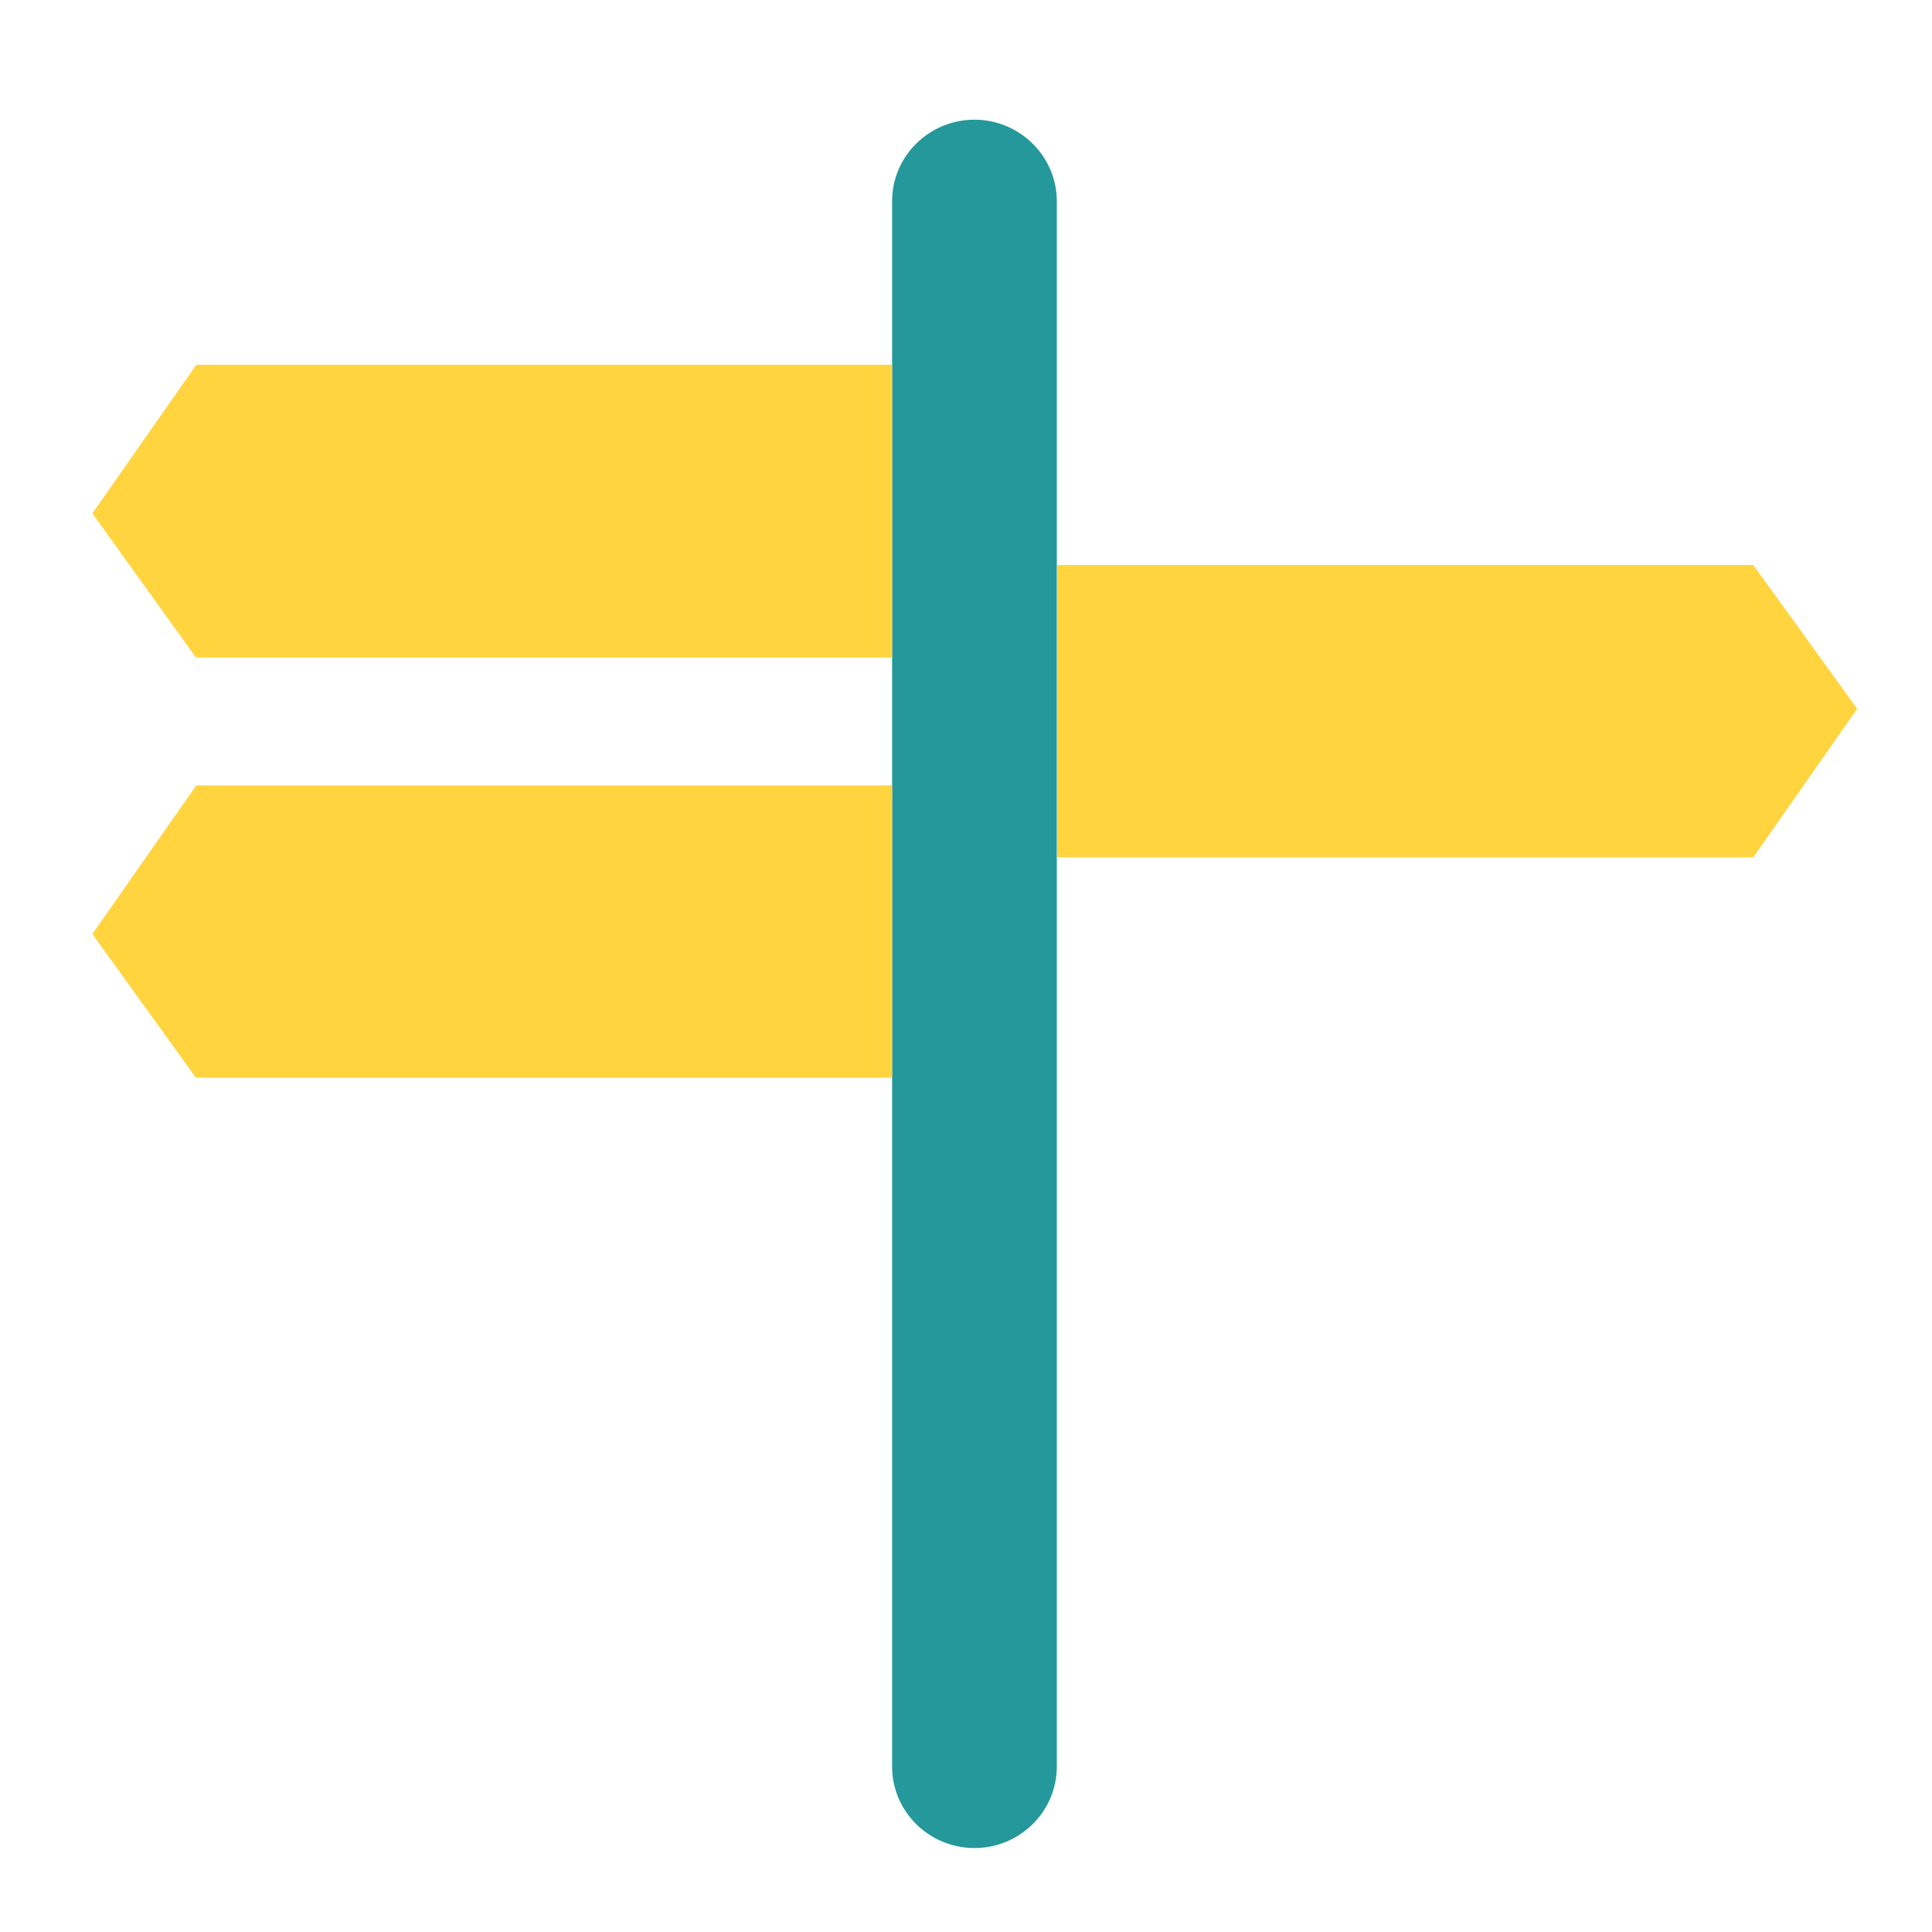
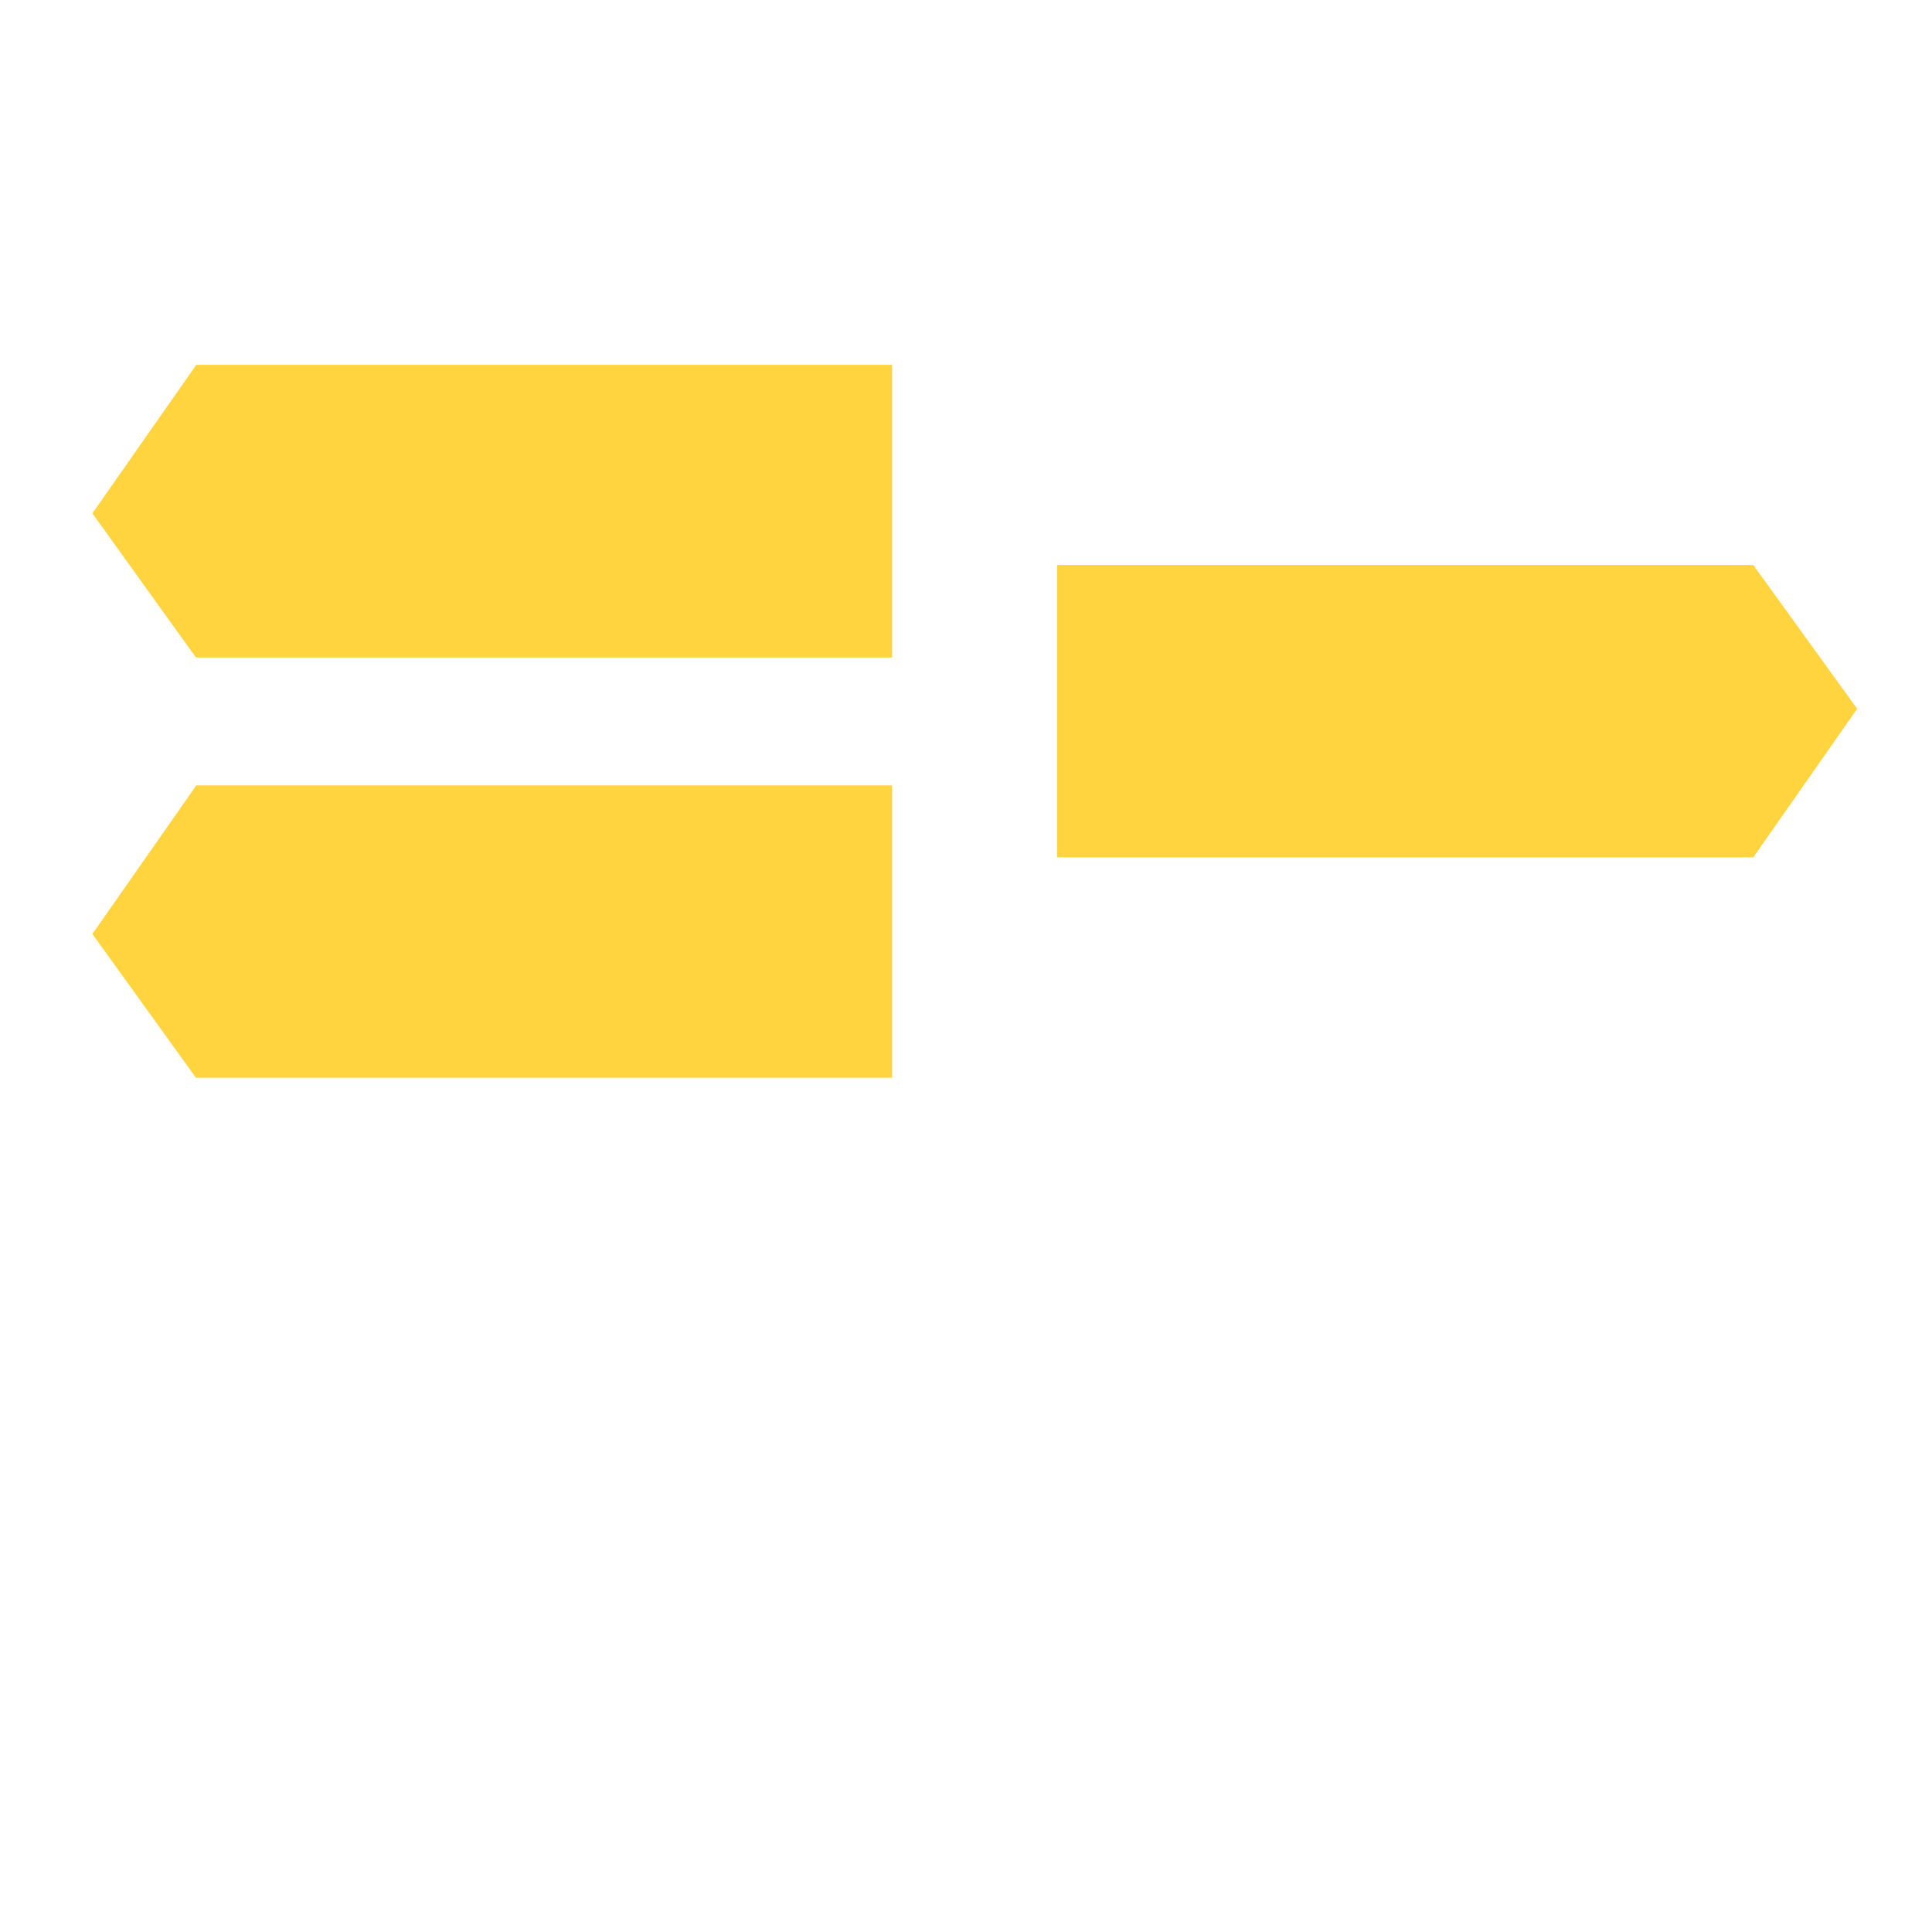
<svg xmlns="http://www.w3.org/2000/svg" width="61" height="61" viewBox="0 0 61 61" fill="none">
  <g id="ItinÃ©raires">
-     <path id="Vector" d="M33.367 6.349C33.367 4.939 32.197 3.779 30.767 3.779C29.337 3.779 28.167 4.929 28.167 6.349V55.779C28.167 57.199 29.337 58.349 30.767 58.349C32.197 58.349 33.367 57.199 33.367 55.779V6.349Z" fill="#24989A" />
-     <path id="Vector_2" d="M28.167 11.519V20.759H6.187L2.917 16.209L6.197 11.519H28.167Z" fill="#FFD43E" />
+     <path id="Vector_2" d="M28.167 11.519V20.759H6.187L2.917 16.209L6.197 11.519Z" fill="#FFD43E" />
    <path id="Vector_3" d="M28.167 24.799V34.029H6.187L2.917 29.489L6.197 24.799H28.167Z" fill="#FFD43E" />
    <path id="Vector_4" d="M33.377 27.069V17.839H55.357L58.637 22.379L55.357 27.069H33.377Z" fill="#FFD43E" />
  </g>
</svg>